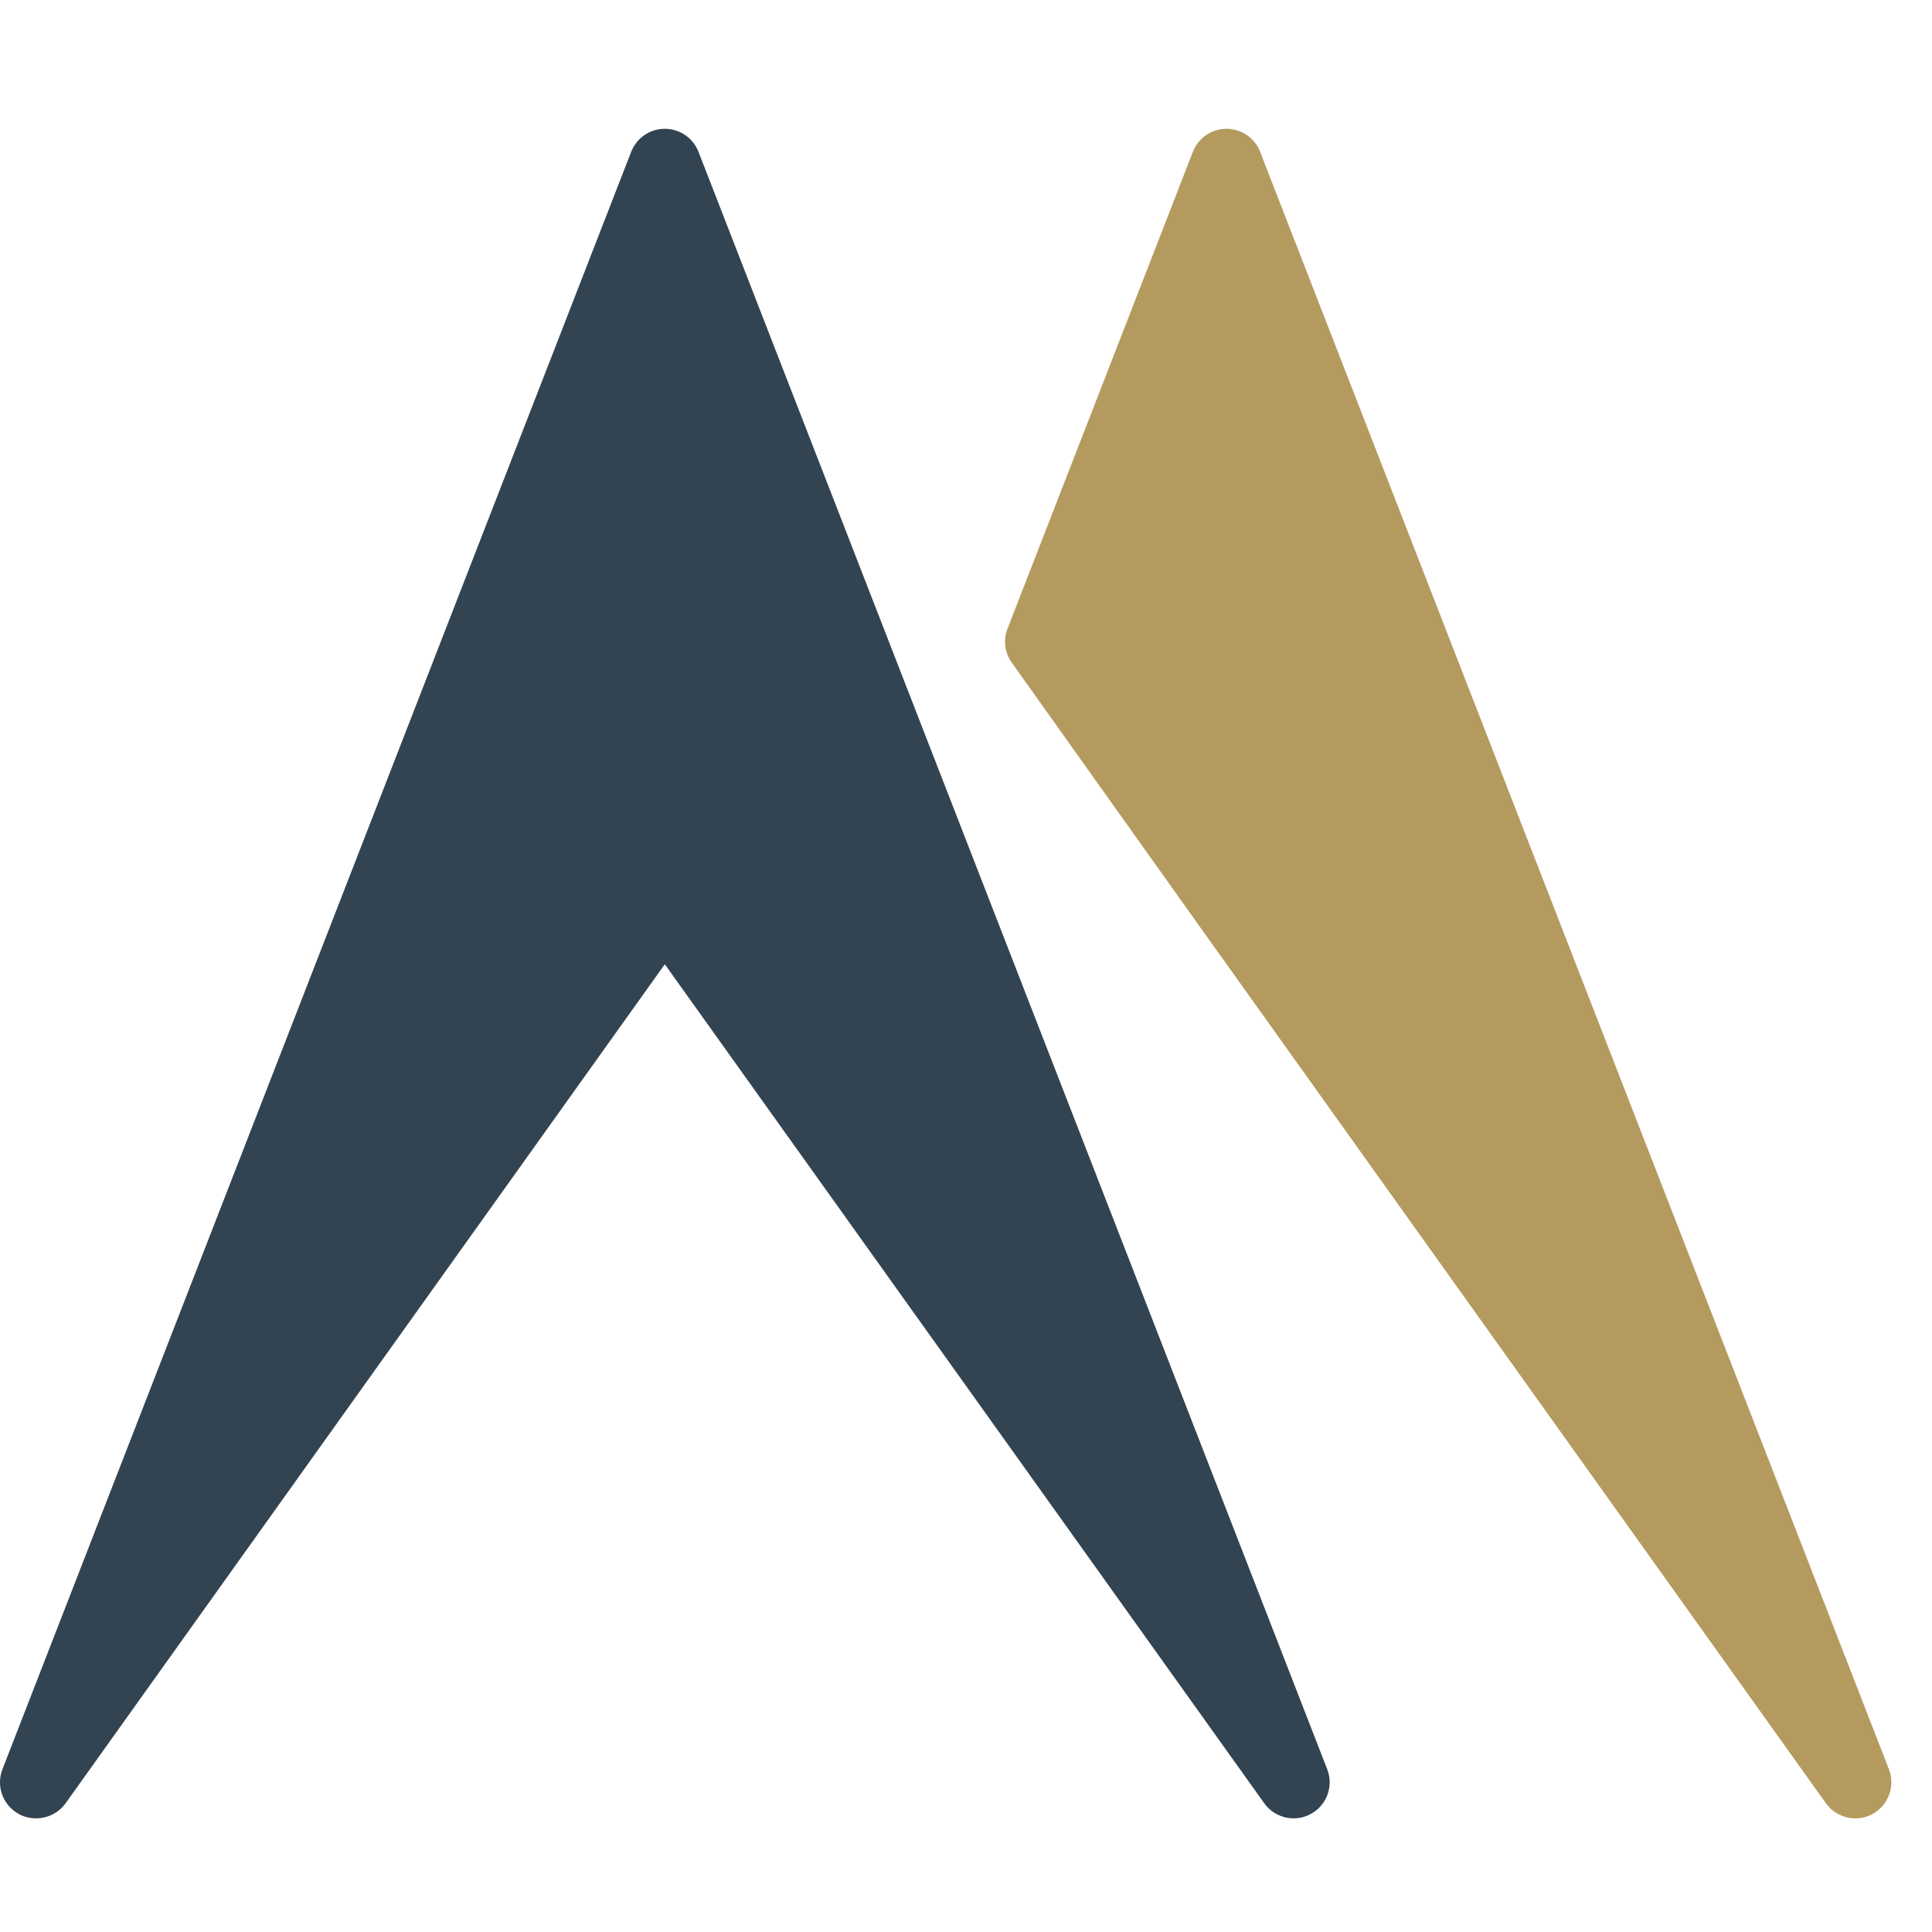
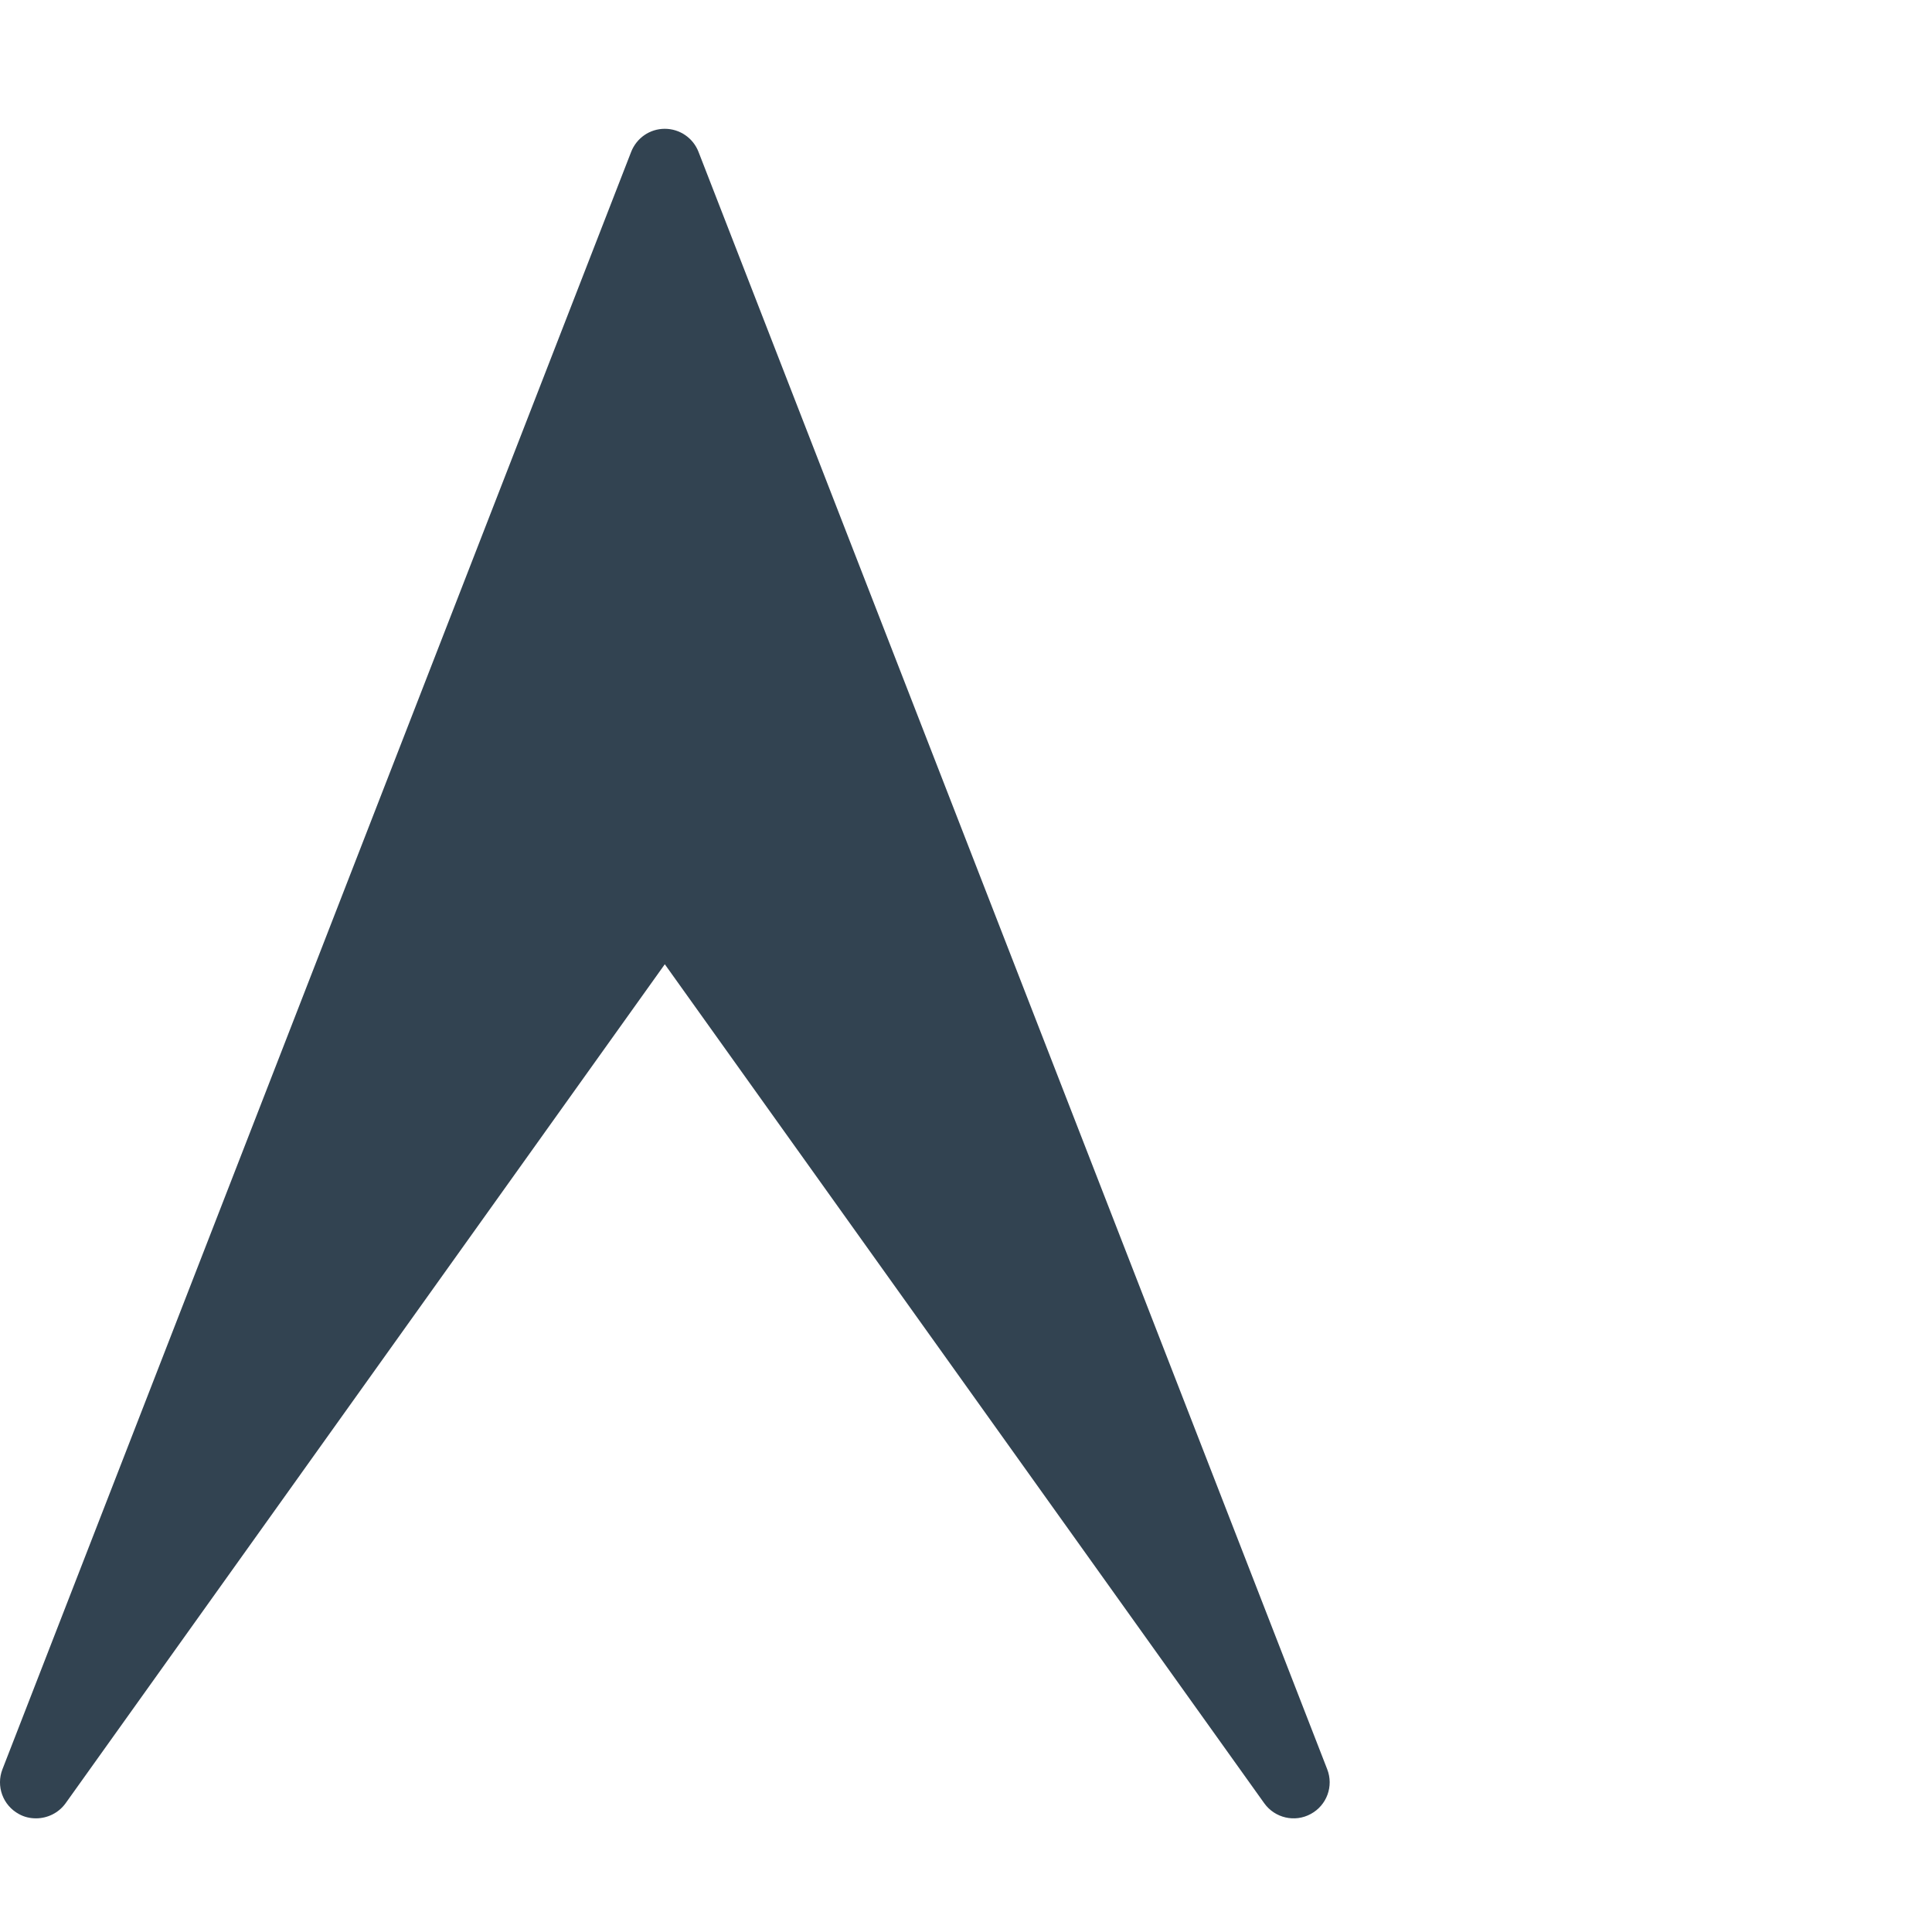
<svg xmlns="http://www.w3.org/2000/svg" width="30" height="30" viewBox="0 0 30 30" fill="none">
-   <path d="M29.331 27.473L19.567 2.357C19.484 2.142 19.277 2 19.045 2C18.812 2 18.607 2.142 18.523 2.357L15.645 9.761C15.575 9.938 15.601 10.137 15.711 10.29L18.59 14.333L28.353 28.002C28.462 28.152 28.633 28.235 28.809 28.235C28.9 28.235 28.991 28.215 29.076 28.168C29.323 28.033 29.433 27.735 29.331 27.473" fill="#B59A5F" />
  <path fill-rule="evenodd" clip-rule="evenodd" d="M20.609 27.473L10.846 2.357C10.762 2.142 10.555 2 10.323 2C10.09 2 9.886 2.142 9.801 2.357L0.038 27.473C-0.064 27.735 0.044 28.033 0.293 28.168C0.378 28.216 0.469 28.235 0.559 28.235C0.737 28.235 0.909 28.152 1.018 28.002L10.323 14.973L19.632 28.002C19.796 28.23 20.106 28.303 20.354 28.167C20.603 28.032 20.711 27.735 20.609 27.473Z" fill="#324351" />
</svg>